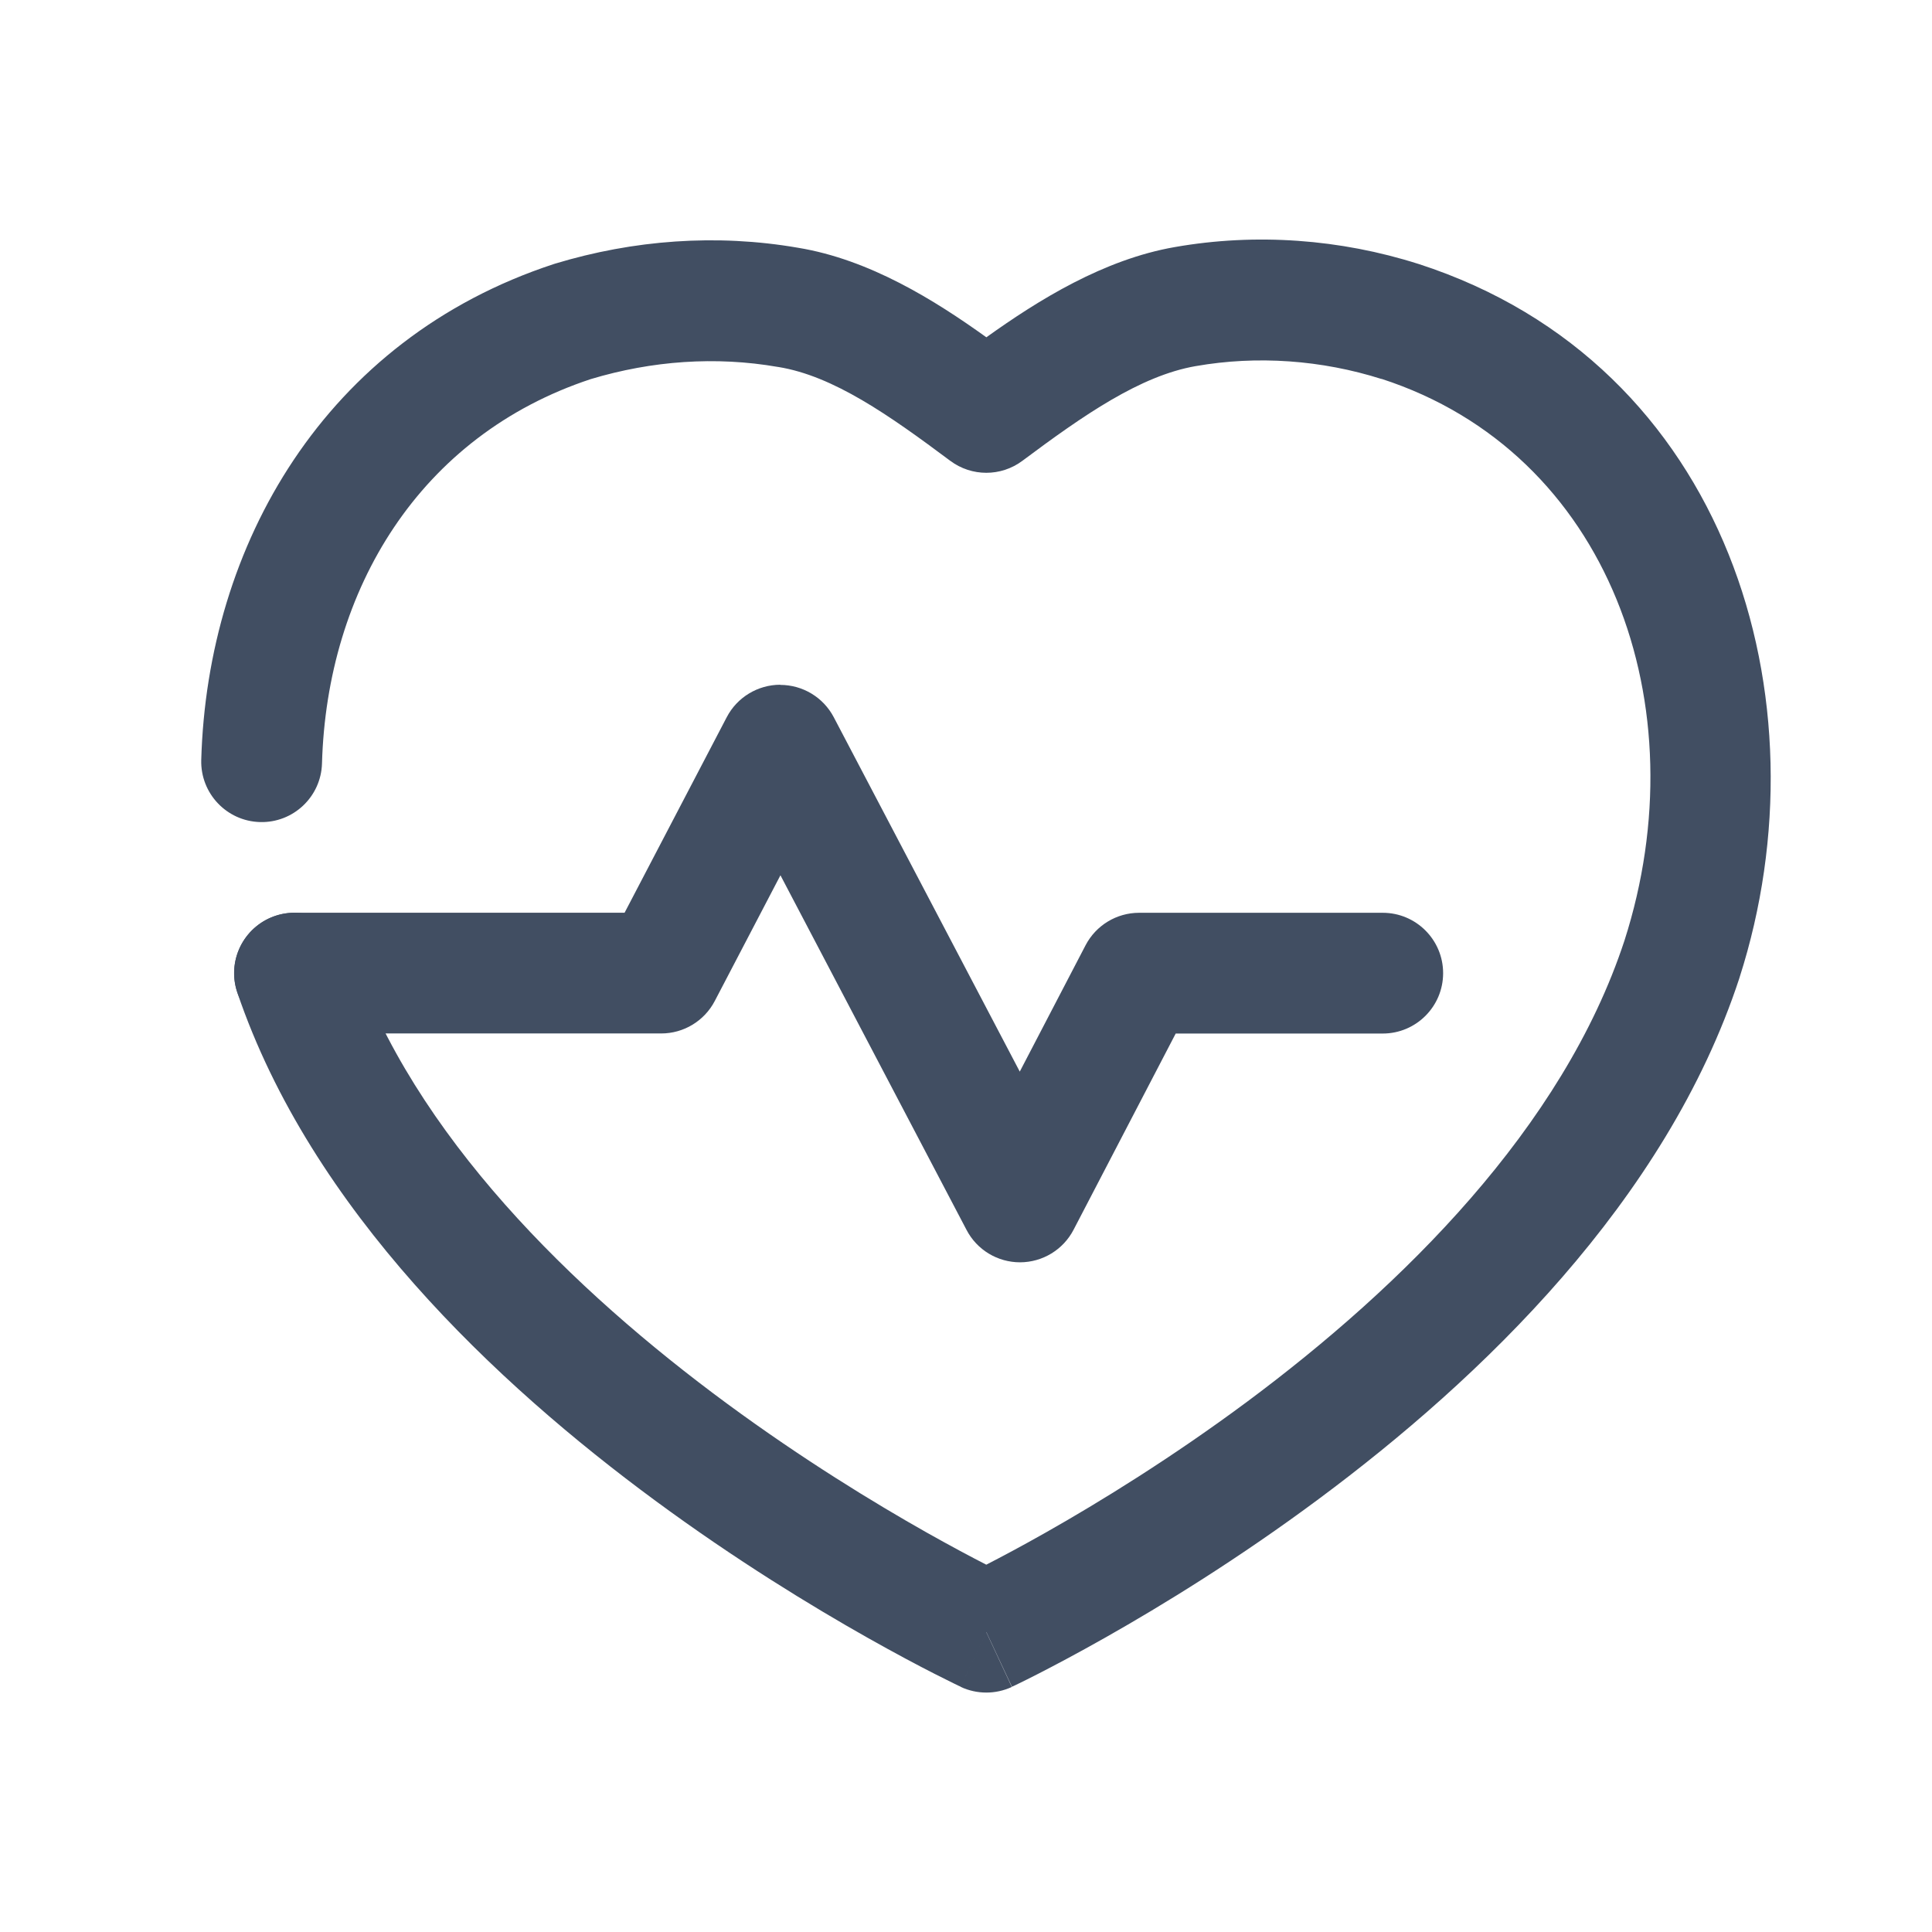
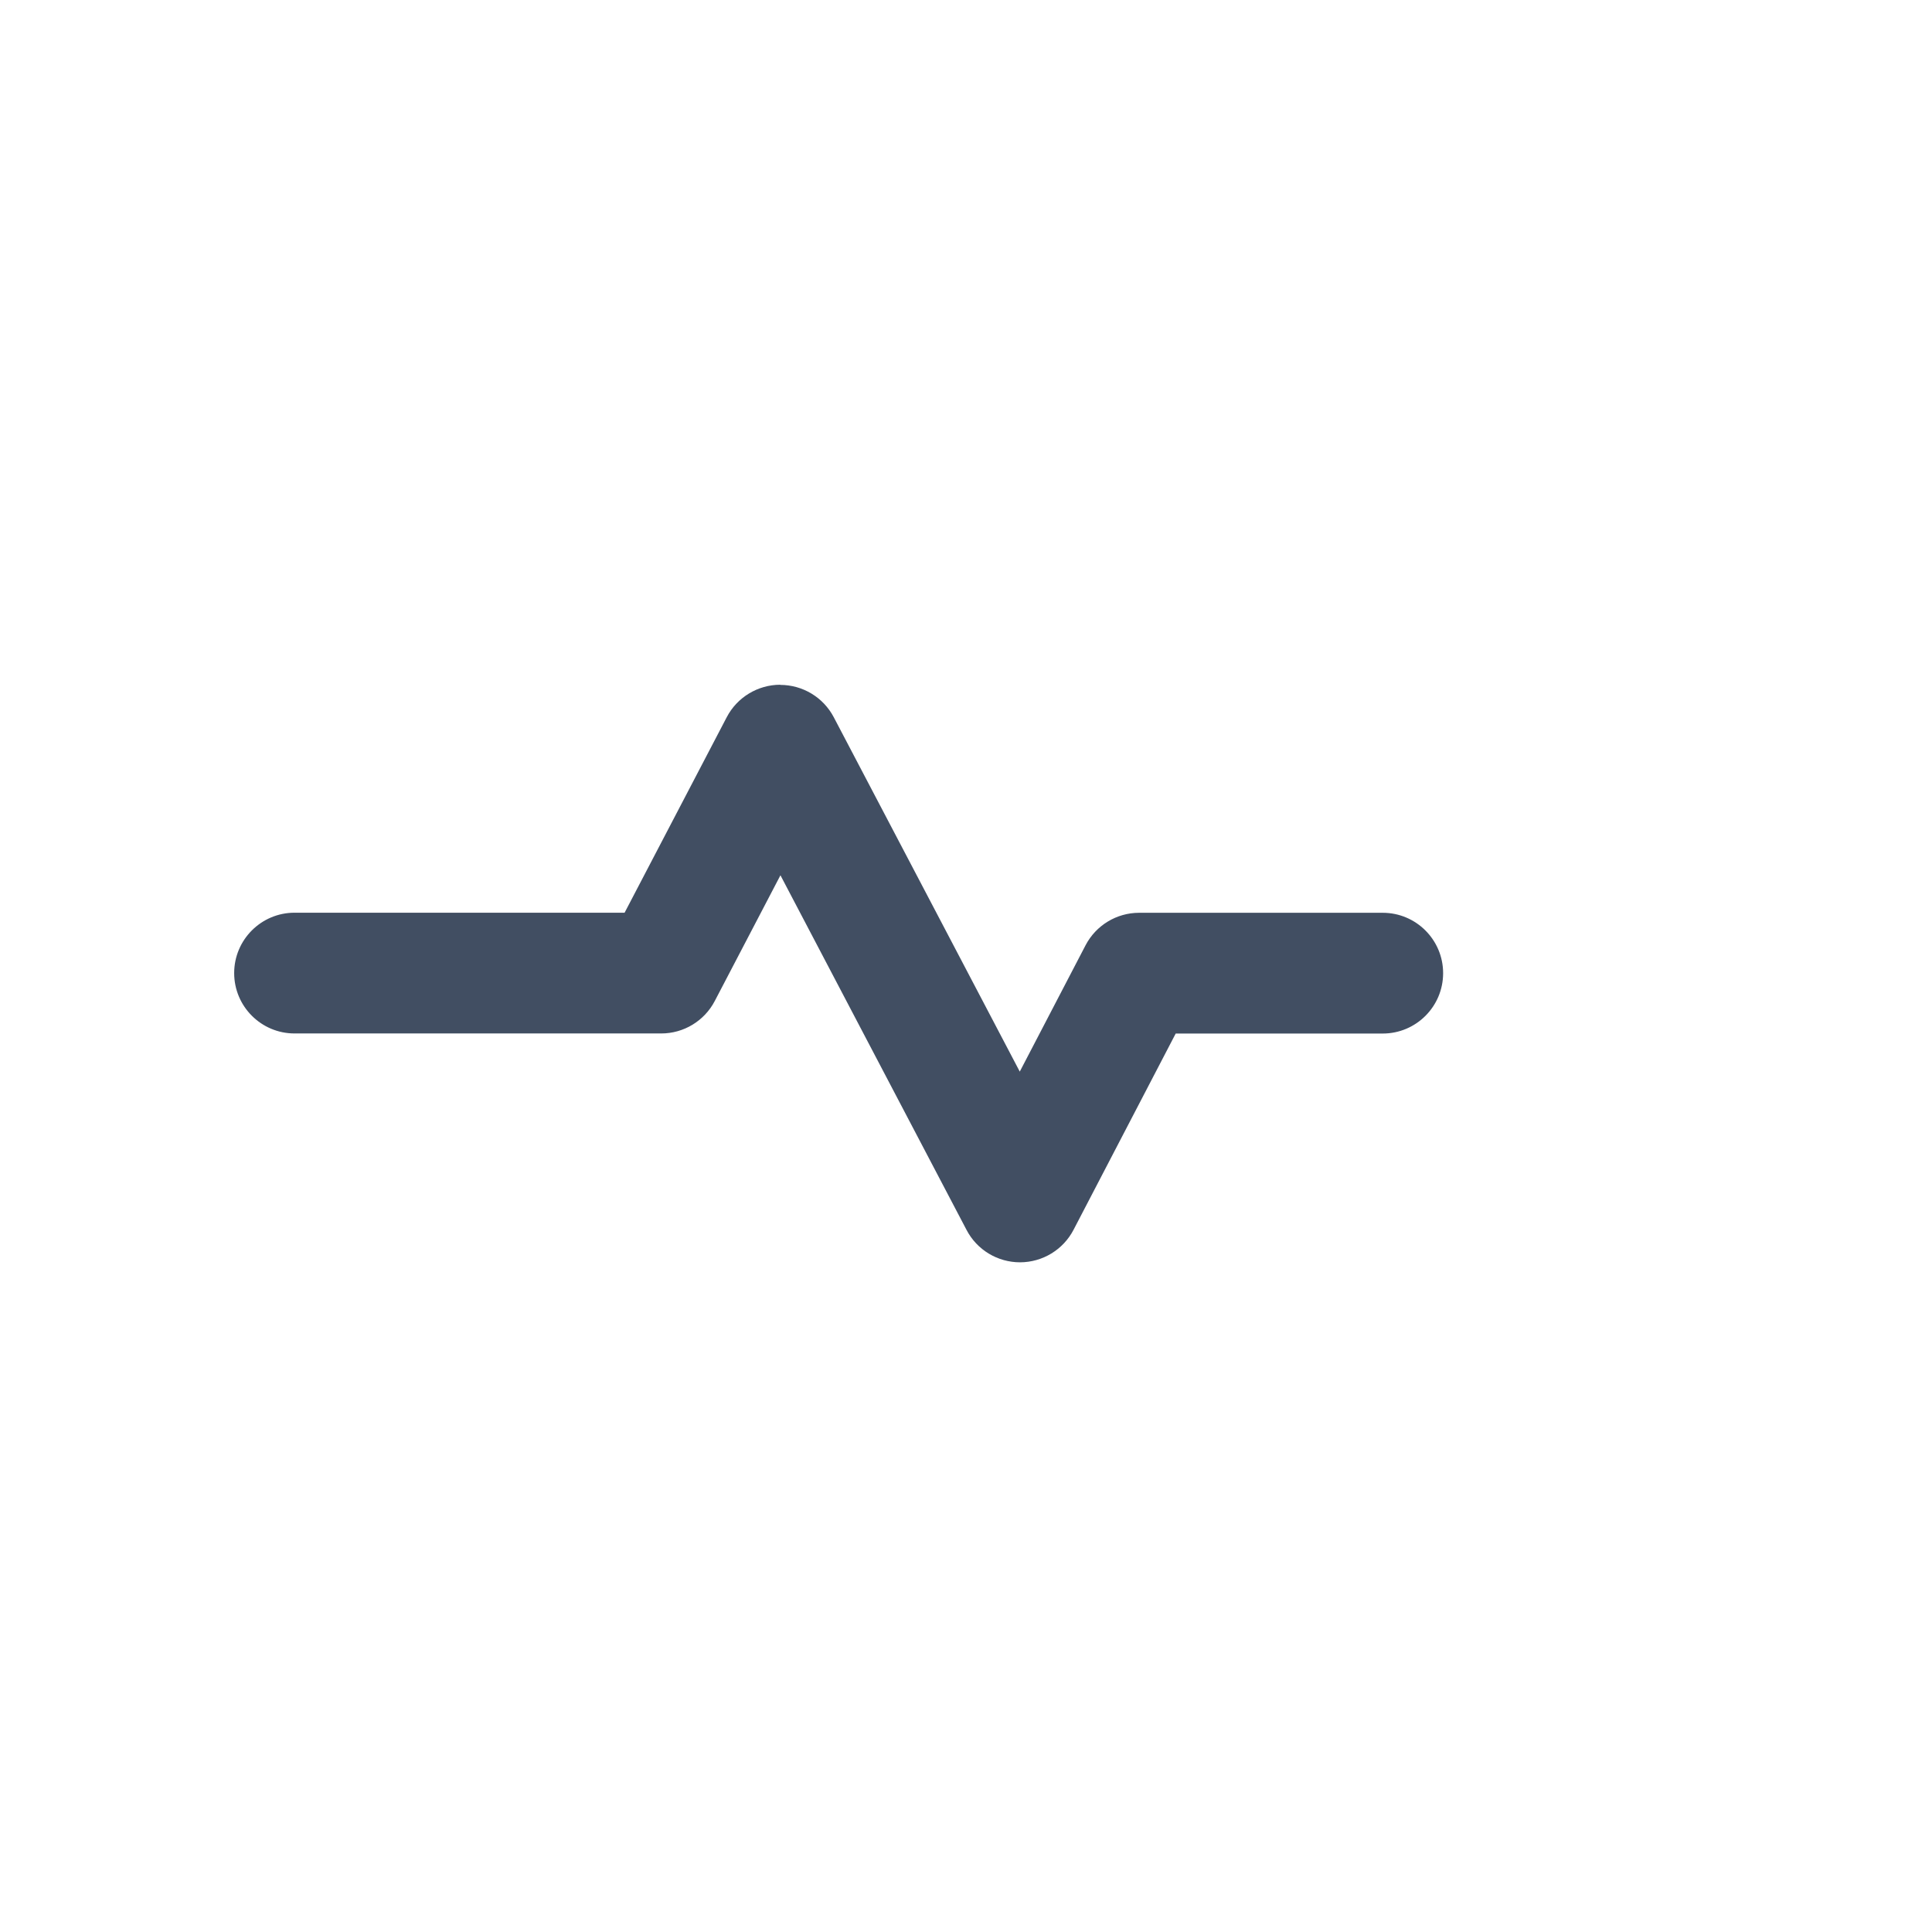
<svg xmlns="http://www.w3.org/2000/svg" fill="none" height="24" viewBox="0 0 24 24" width="24">
  <g clip-rule="evenodd" fill="#414e62" fill-rule="evenodd">
-     <path d="m17.162 4.708c-.744-.236-1.545-.294-2.308-.16l-.001 0c-.689.12-1.394.61-2.152 1.176-.266.199-.631.199-.897 0-.762-.569-1.452-1.054-2.134-1.165l-.008-.001c-.771-.134-1.564-.077-2.322.151-2.129.703-3.279 2.617-3.34 4.775-.012.414-.357.74-.771.728-.414-.012-.74-.357-.729-.771.075-2.666 1.531-5.226 4.38-6.161l.016-.005c.971-.294 2.003-.373 3.019-.197.887.146 1.694.65 2.338 1.112.648-.464 1.459-.968 2.342-1.121 1.008-.177 2.055-.099 3.023.209l.004.001c3.845 1.244 5.095 5.413 3.987 8.865l-.001.004c-.911 2.78-3.226 4.986-5.214 6.464-1.006.749-1.957 1.331-2.657 1.727-.35.198-.638.35-.841.454-.101.052-.181.091-.236.118-.028.013-.049.024-.064.031l-.018.008-.005.002-.002.001c-0.0 0-.001.001-.318-.679-.318.679-.318.679-.318.679l-.002-.001-.005-.002-.018-.008c-.015-.007-.036-.017-.064-.031-.055-.027-.134-.066-.234-.117-.201-.102-.486-.253-.834-.449-.693-.391-1.637-.966-2.636-1.702-1.972-1.452-4.276-3.612-5.194-6.313-.133-.392.077-.818.469-.951s.818.076.951.469c.766 2.254 2.759 4.186 4.663 5.588.939.691 1.829 1.234 2.483 1.603.304.171.556.305.738.398.183-.094.438-.229.745-.403.659-.373 1.555-.923 2.5-1.625 1.914-1.424 3.919-3.397 4.683-5.726.934-2.912-.19-6.06-3.019-6.977zm-4.91 15.568-.318.679c.201.094.434.094.635.001z" />
    <path d="m9.692 8.508c.279-0.0.535.154.665.401l2.311 4.403.817-1.569c.129-.248.386-.404.665-.404h3.027c.414 0 .75.336.75.75s-.336.75-.75.75h-2.572l-1.269 2.438c-.129.248-.385.403-.664.404-.279 0-.536-.154-.665-.402l-2.312-4.406-.816 1.562c-.129.247-.385.403-.665.403h-4.555c-.414 0-.75-.336-.75-.75s.336-.75.75-.75h4.1l1.269-2.429c.129-.247.385-.402.664-.403z" />
  </g>
</svg>